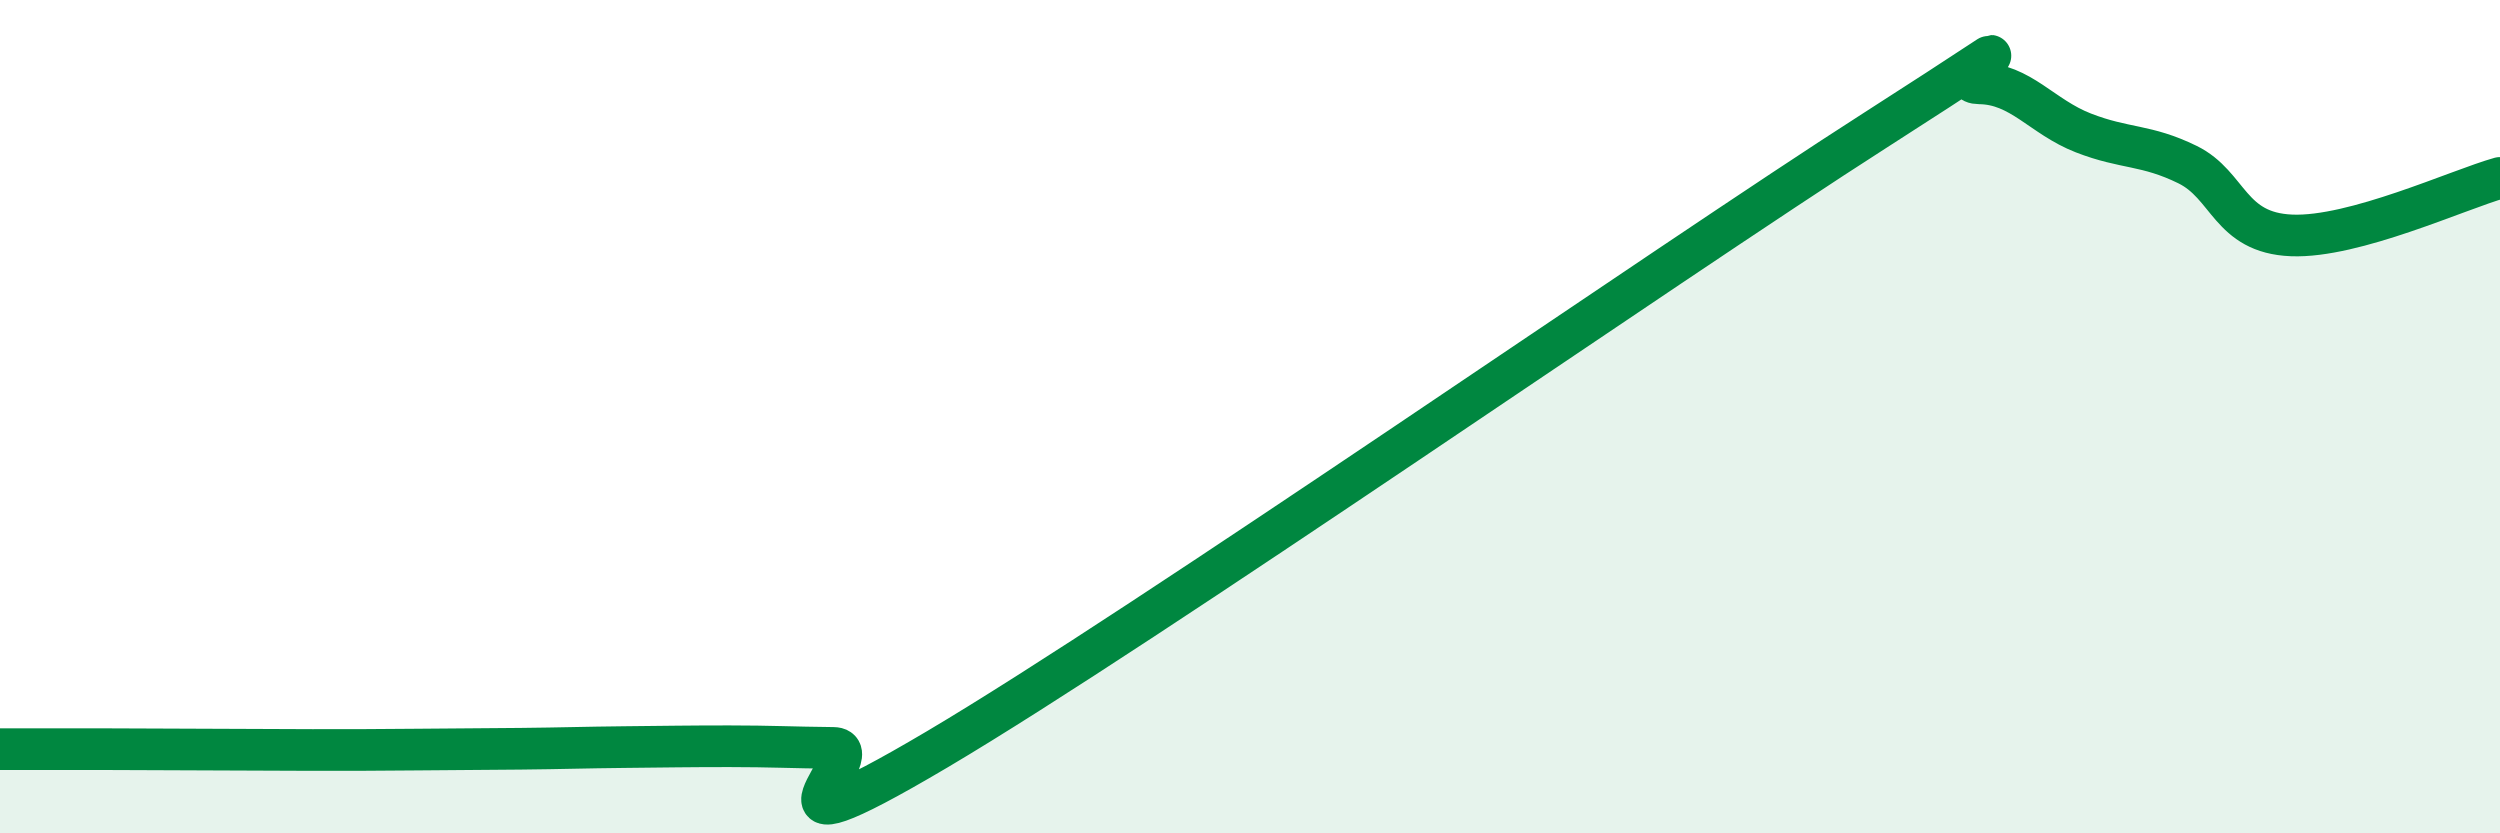
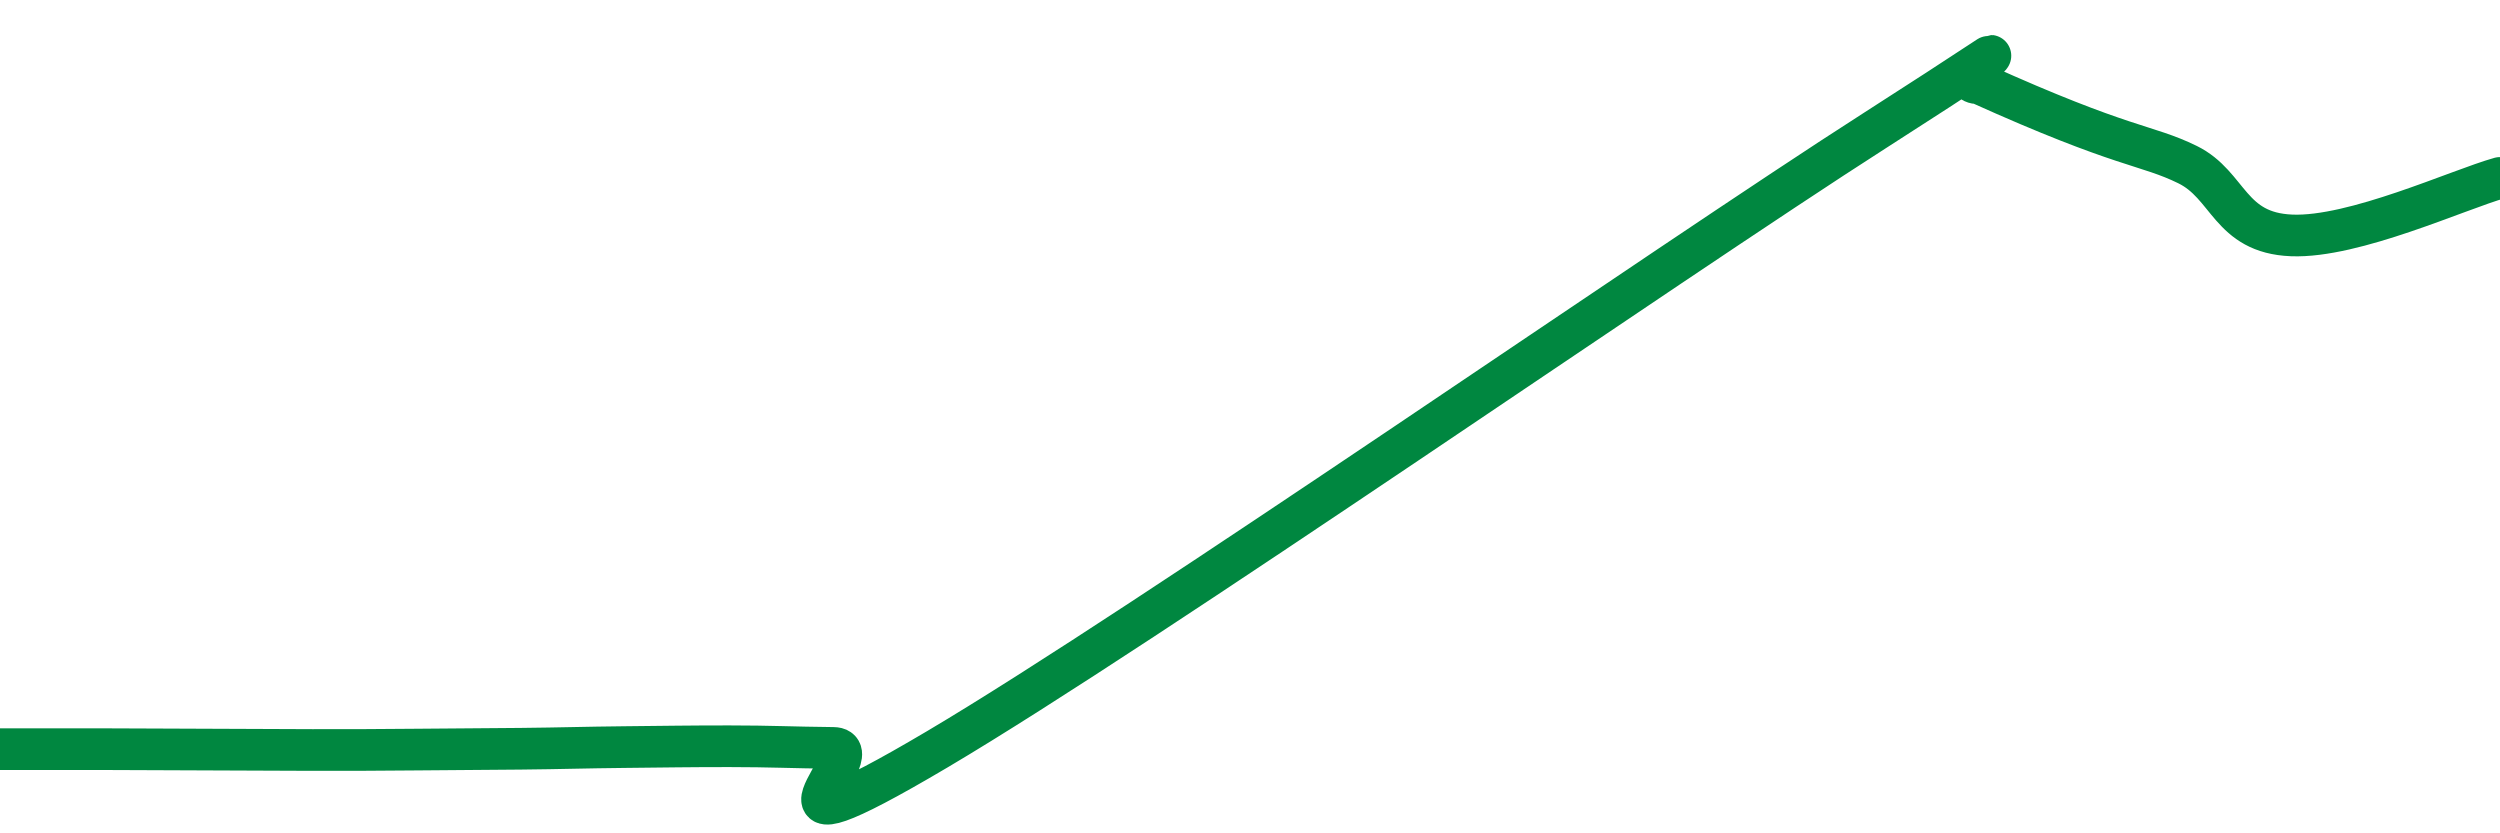
<svg xmlns="http://www.w3.org/2000/svg" width="60" height="20" viewBox="0 0 60 20">
-   <path d="M 0,17.98 C 0.5,17.98 1.5,17.98 2.5,17.98 C 3.5,17.98 4,17.99 5,17.99 C 6,17.99 6.5,18 7.5,18 C 8.5,18 9,18 10,17.99 C 11,17.98 11.5,17.98 12.5,17.97 C 13.5,17.96 14,17.94 15,17.93 C 16,17.92 16.5,17.91 17.5,17.91 C 18.5,17.91 19,17.94 20,17.95 C 21,17.96 17.5,20.94 22.5,17.98 C 27.5,15.02 40,6.33 45,3.13 C 50,-0.07 46.5,1.99 47.5,2 C 48.5,2.01 49,2.8 50,3.19 C 51,3.58 51.5,3.46 52.5,3.95 C 53.5,4.44 53.5,5.59 55,5.65 C 56.5,5.71 59,4.55 60,4.27L60 20L0 20Z" fill="#008740" opacity="0.1" stroke-linecap="round" stroke-linejoin="round" />
-   <path d="M 0,17.98 C 0.5,17.98 1.5,17.98 2.5,17.98 C 3.5,17.98 4,17.99 5,17.99 C 6,17.99 6.5,18 7.5,18 C 8.5,18 9,18 10,17.99 C 11,17.98 11.5,17.98 12.5,17.97 C 13.5,17.96 14,17.94 15,17.93 C 16,17.92 16.5,17.91 17.5,17.91 C 18.5,17.91 19,17.94 20,17.95 C 21,17.96 17.5,20.94 22.5,17.98 C 27.5,15.02 40,6.33 45,3.13 C 50,-0.07 46.5,1.99 47.5,2 C 48.5,2.01 49,2.8 50,3.19 C 51,3.58 51.5,3.46 52.5,3.95 C 53.5,4.44 53.5,5.59 55,5.65 C 56.5,5.71 59,4.55 60,4.27" stroke="#008740" stroke-width="1" fill="none" stroke-linecap="round" stroke-linejoin="round" />
+   <path d="M 0,17.98 C 0.5,17.98 1.5,17.98 2.5,17.98 C 3.5,17.98 4,17.99 5,17.99 C 6,17.99 6.5,18 7.5,18 C 8.5,18 9,18 10,17.99 C 11,17.98 11.5,17.98 12.5,17.97 C 13.5,17.96 14,17.94 15,17.93 C 16,17.92 16.5,17.91 17.5,17.91 C 18.5,17.91 19,17.94 20,17.95 C 21,17.96 17.5,20.94 22.5,17.98 C 27.5,15.02 40,6.33 45,3.13 C 50,-0.07 46.5,1.99 47.5,2 C 51,3.58 51.5,3.46 52.5,3.95 C 53.5,4.44 53.5,5.59 55,5.65 C 56.5,5.71 59,4.55 60,4.27" stroke="#008740" stroke-width="1" fill="none" stroke-linecap="round" stroke-linejoin="round" />
</svg>